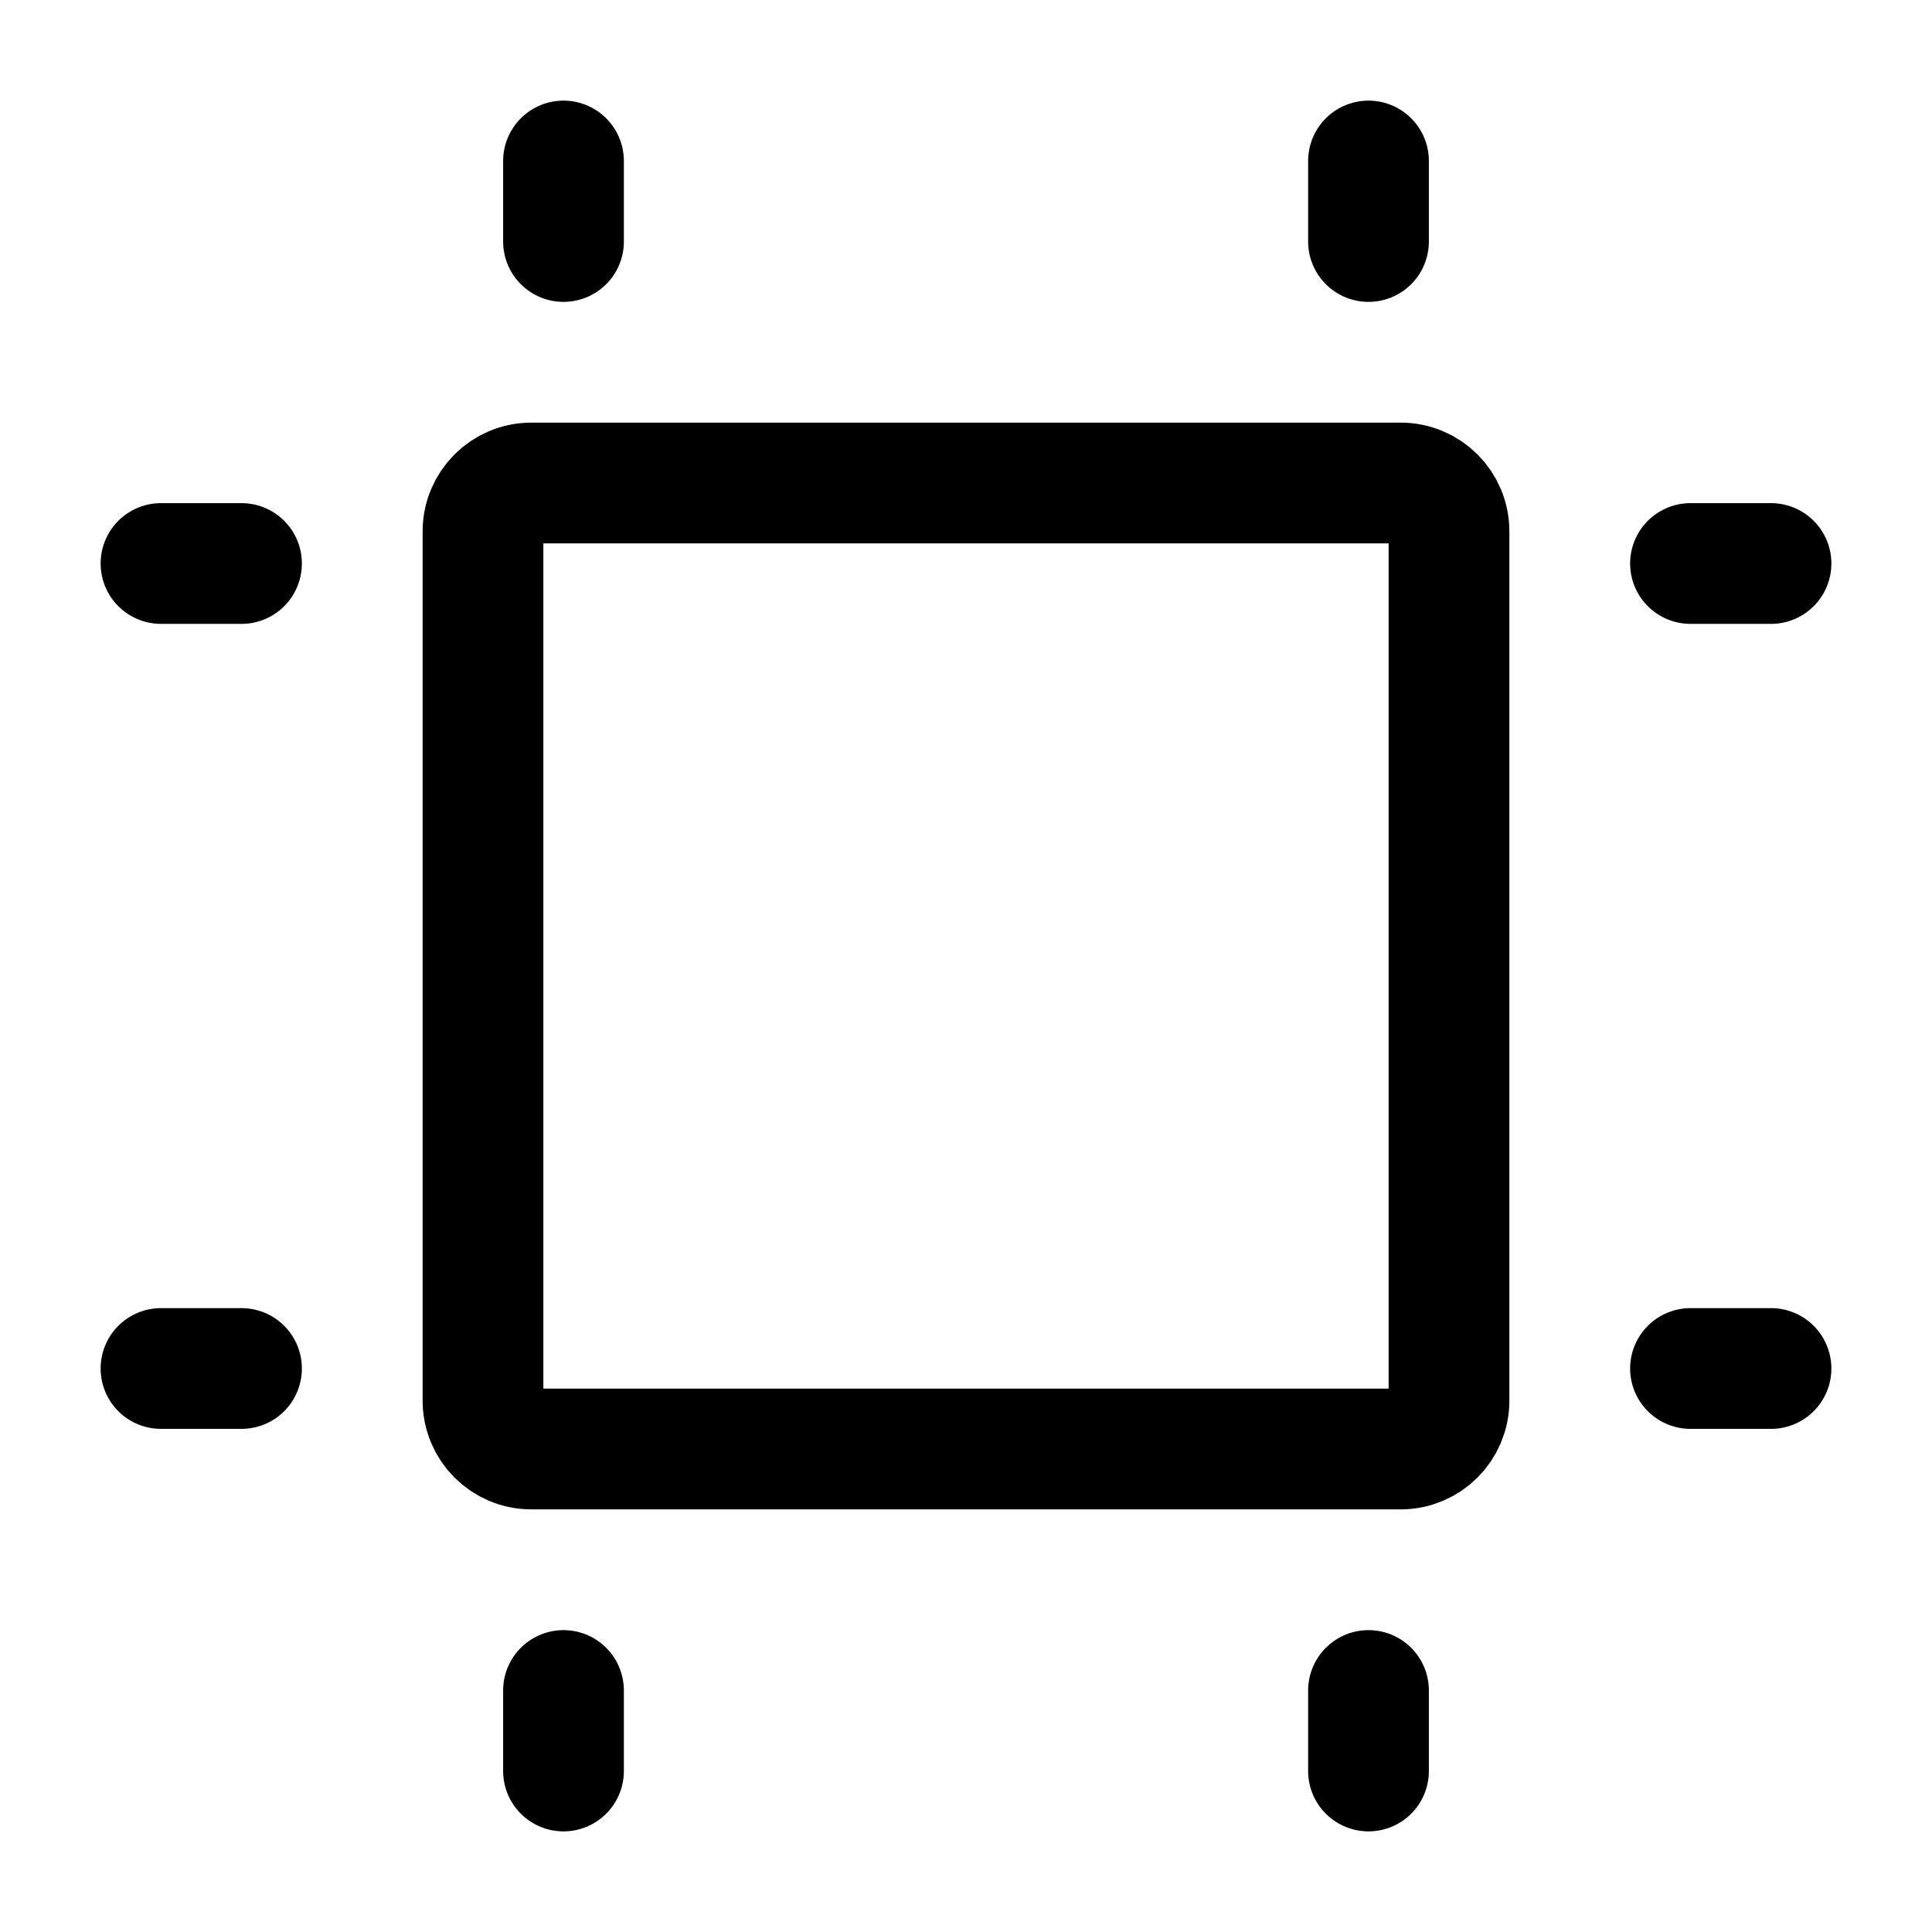
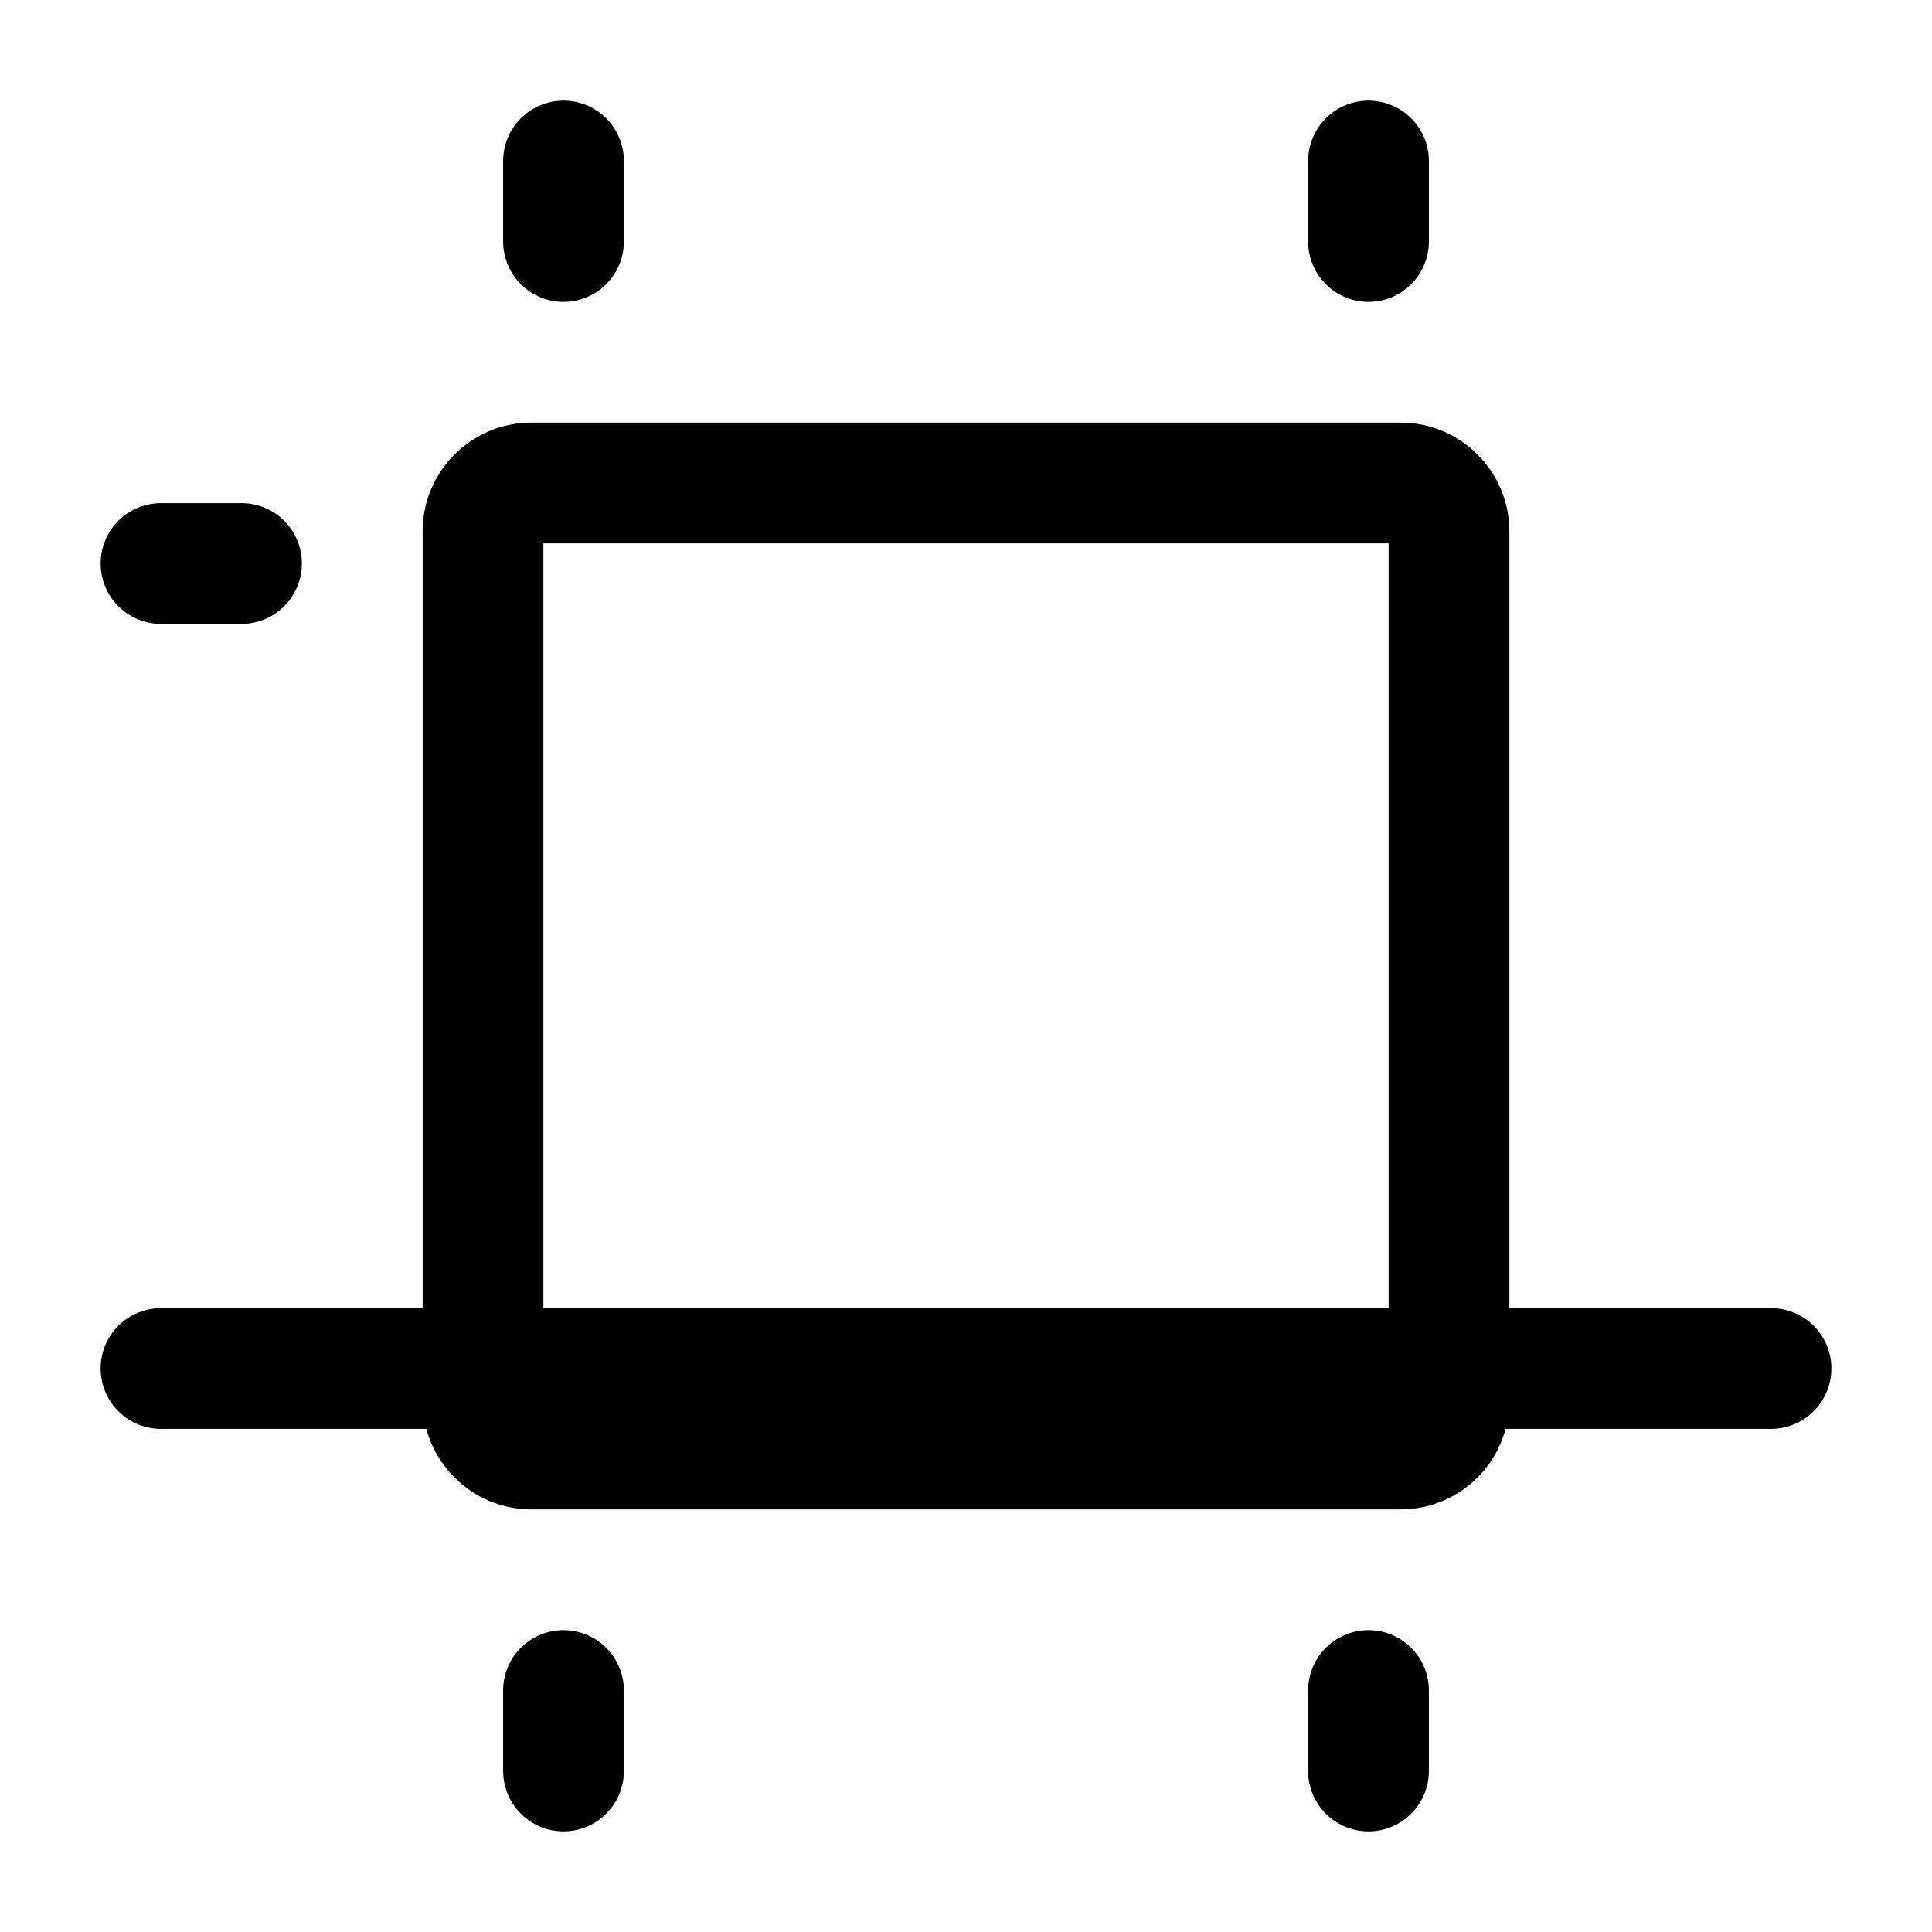
<svg xmlns="http://www.w3.org/2000/svg" width="24" height="24" stroke-width="1.5" viewBox="0 0 24 24" fill="none">
-   <path d="M2 7H3M2 17H3M21 7H22M21 17H22M17 3V2M7 3V2M17 22V21M7 22V21M18 6.6V17.4C18 17.731 17.731 18 17.4 18H6.6C6.269 18 6 17.731 6 17.4V6.6C6 6.269 6.269 6 6.6 6H17.4C17.731 6 18 6.269 18 6.6Z" stroke="currentColor" stroke-linecap="round" stroke-linejoin="round" />
+   <path d="M2 7H3M2 17H3H22M21 17H22M17 3V2M7 3V2M17 22V21M7 22V21M18 6.6V17.4C18 17.731 17.731 18 17.4 18H6.6C6.269 18 6 17.731 6 17.4V6.6C6 6.269 6.269 6 6.6 6H17.4C17.731 6 18 6.269 18 6.6Z" stroke="currentColor" stroke-linecap="round" stroke-linejoin="round" />
</svg>